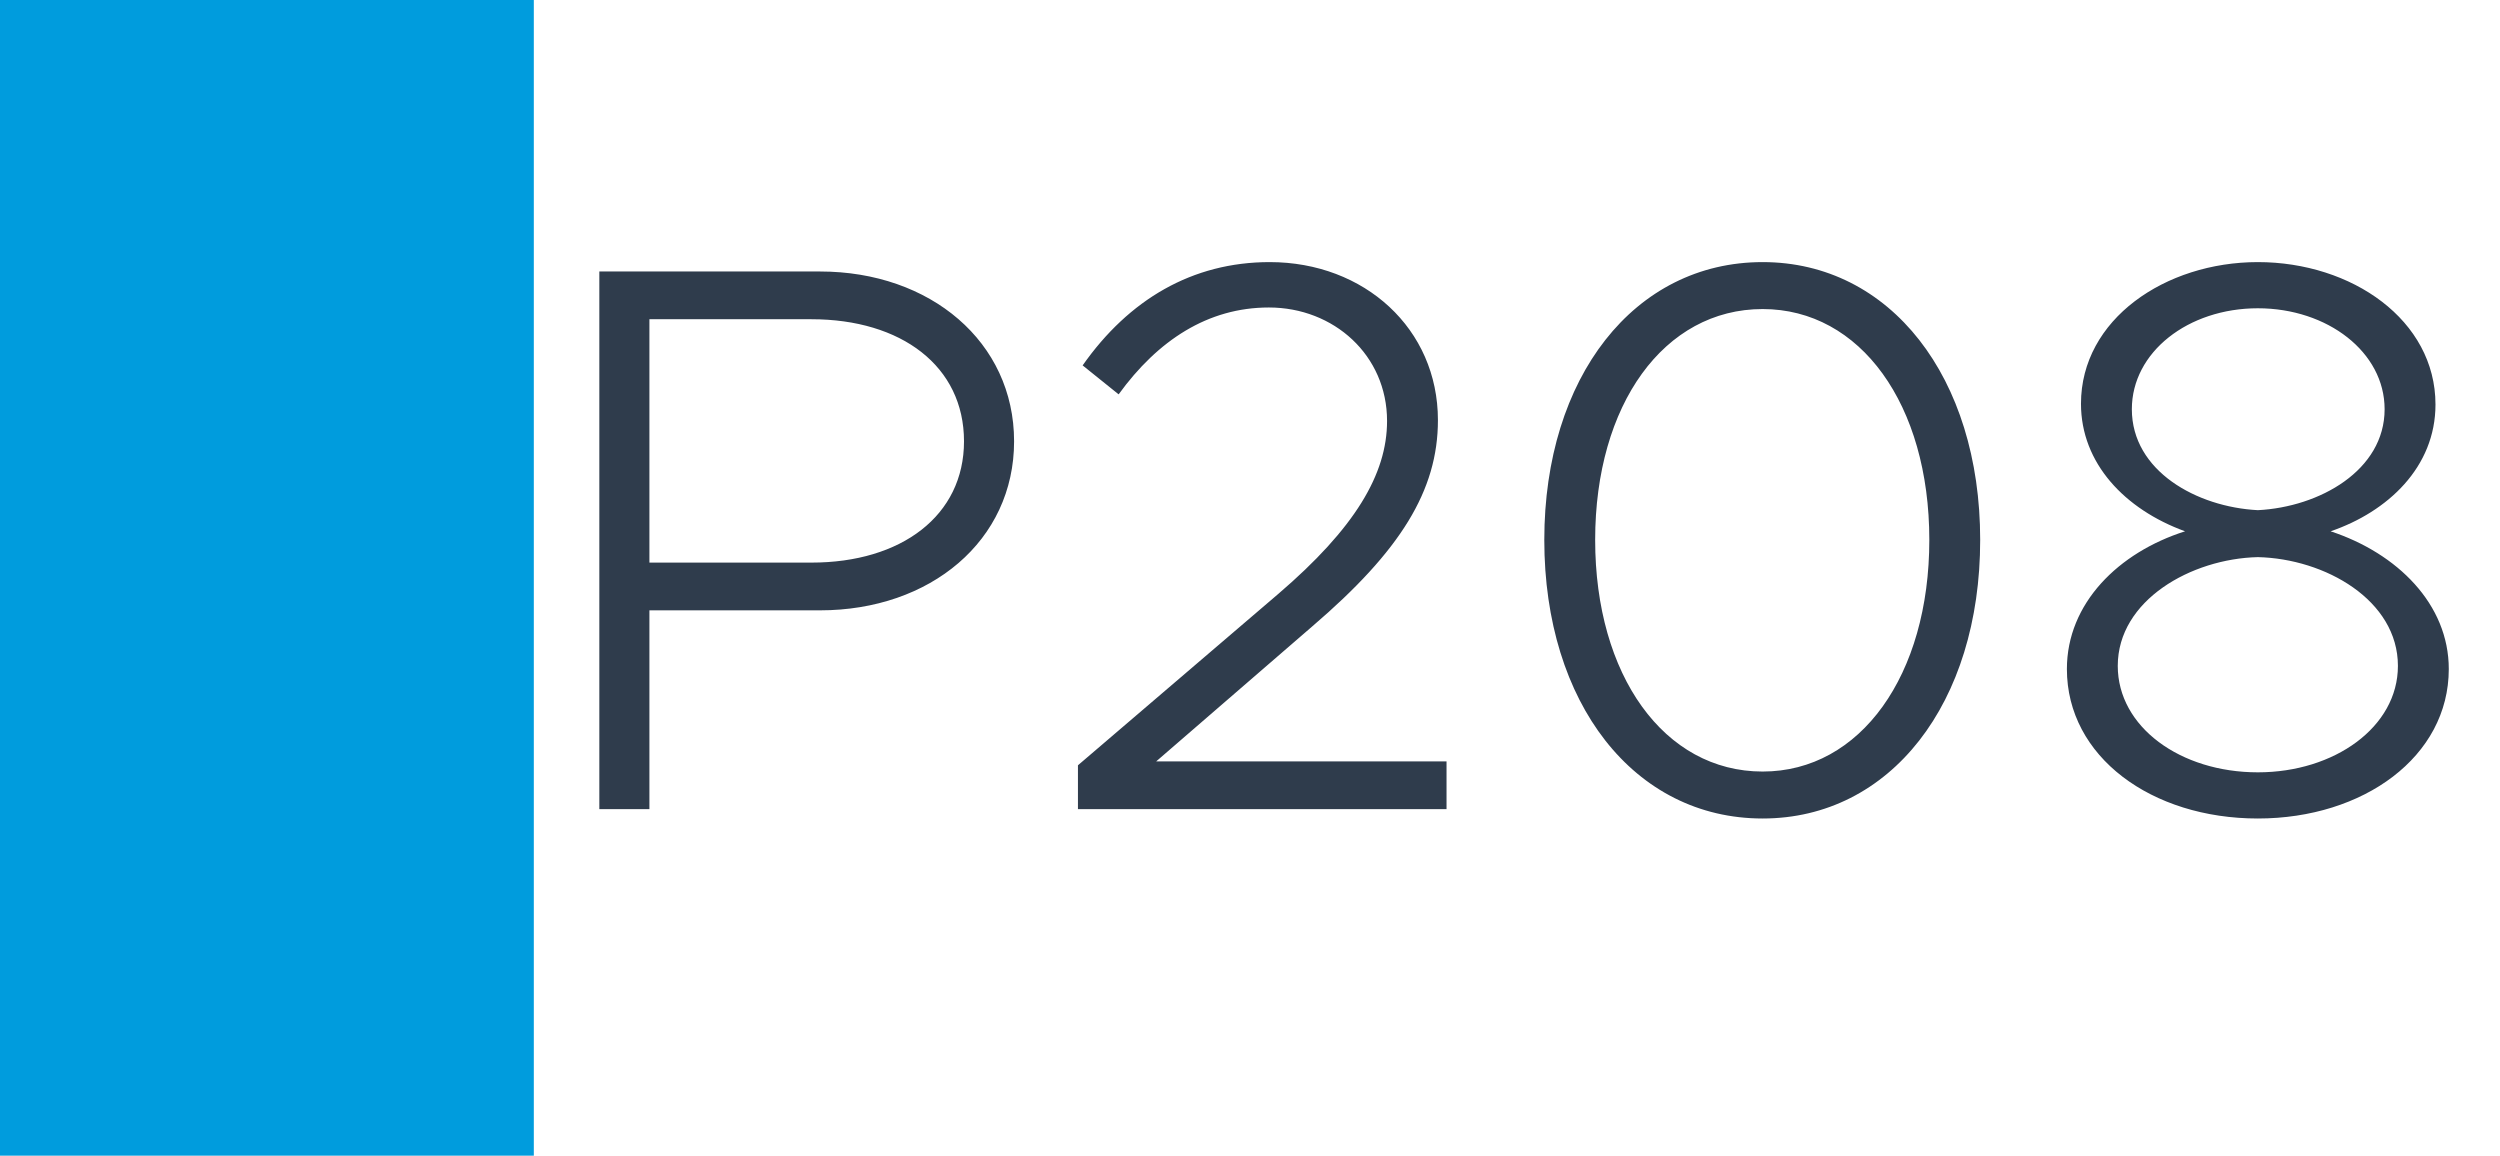
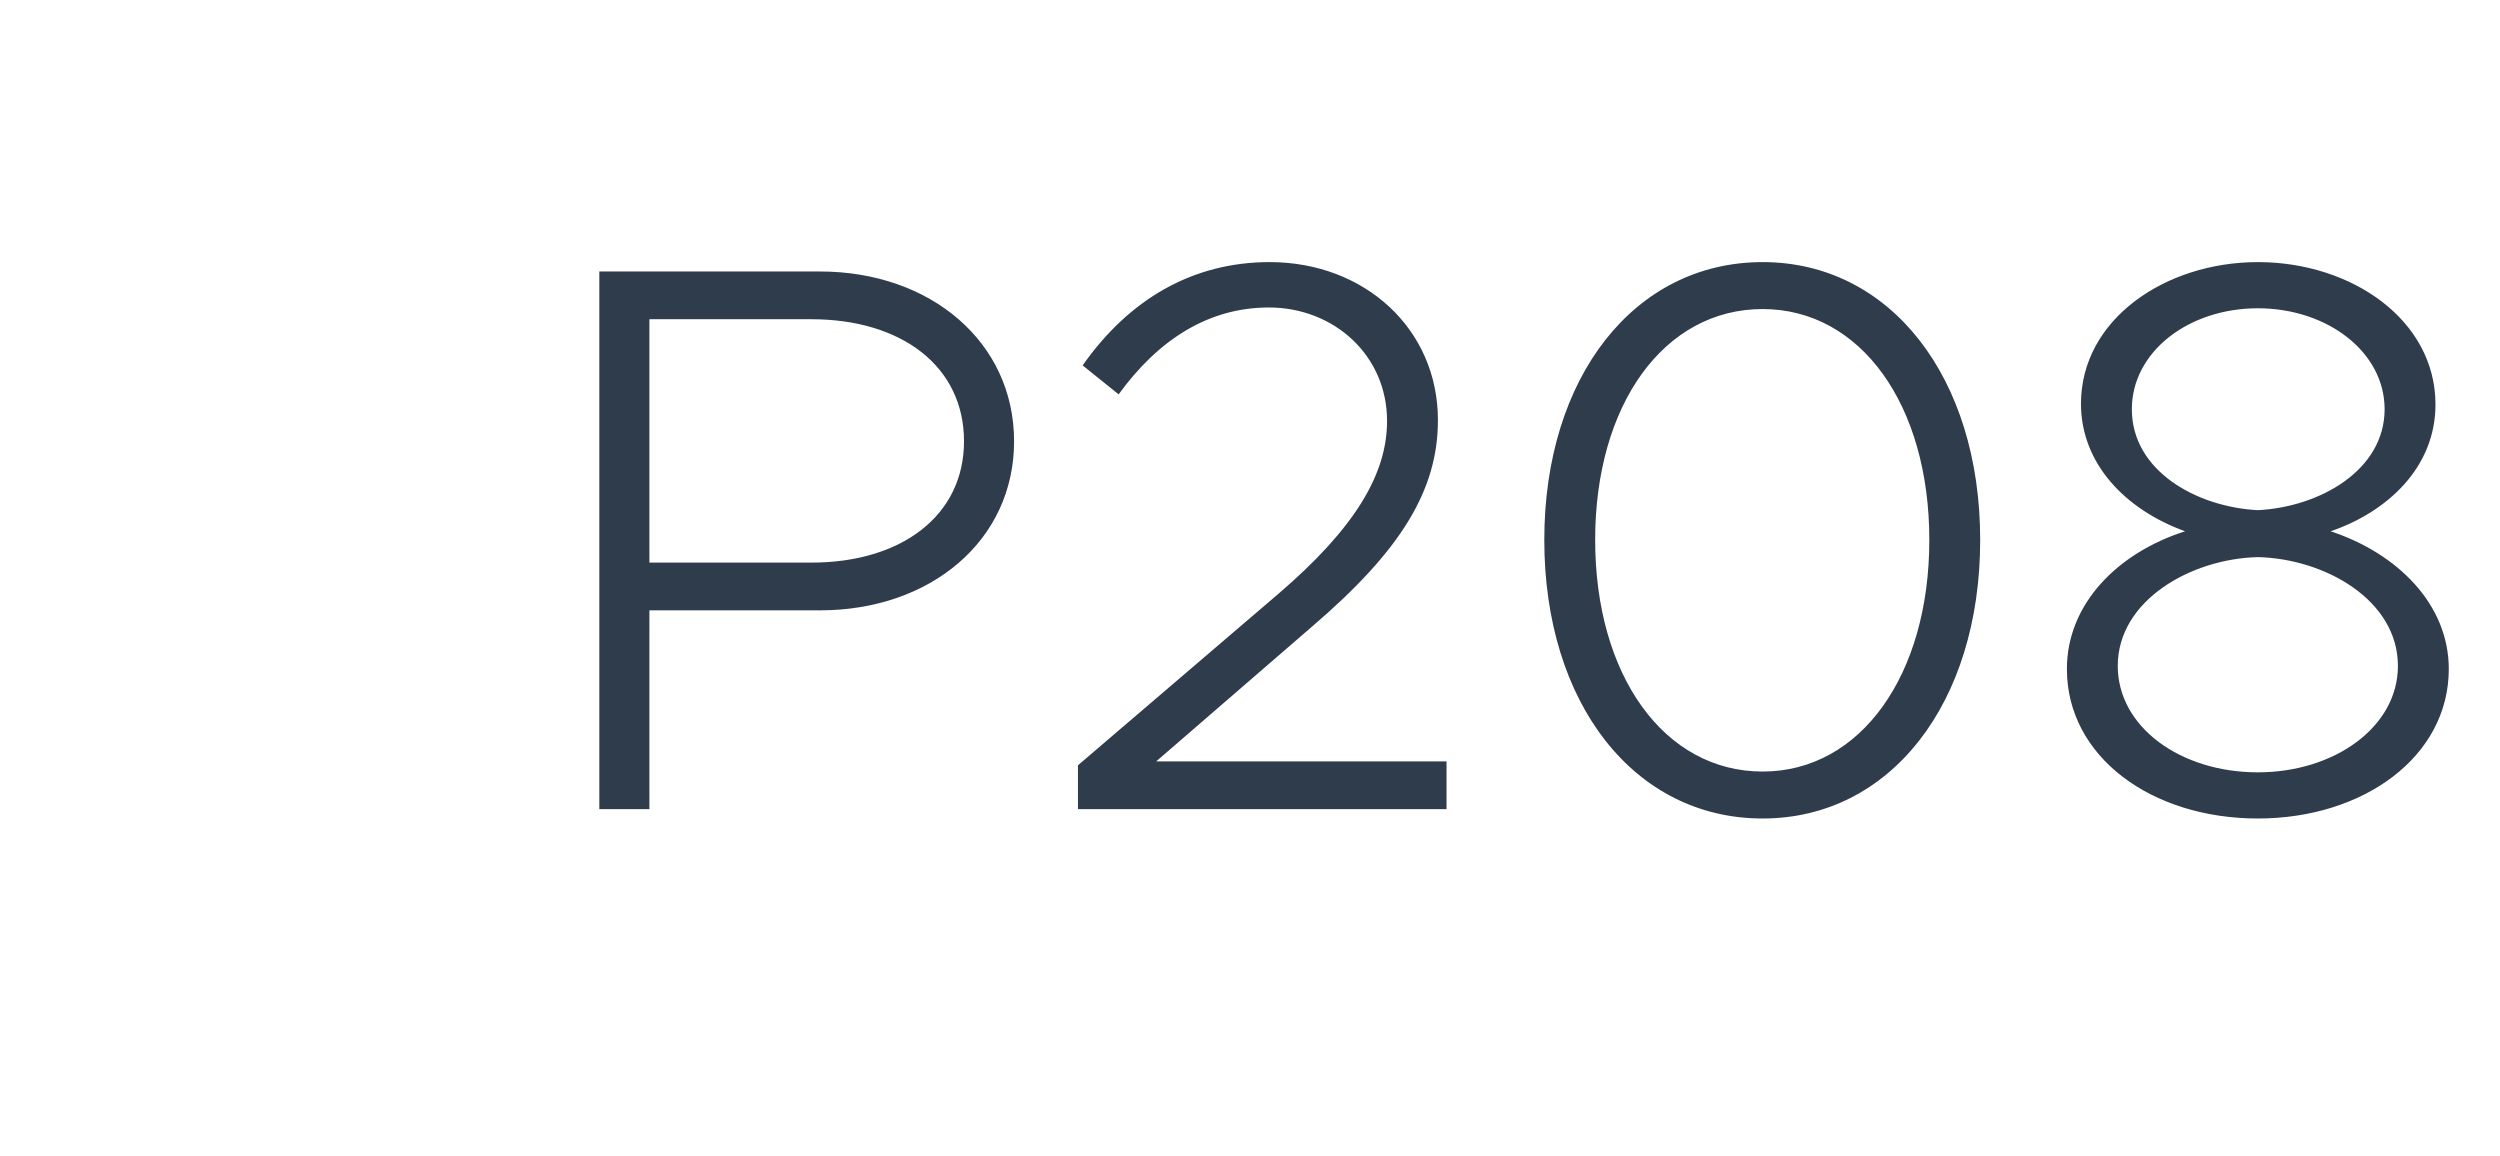
<svg xmlns="http://www.w3.org/2000/svg" width="1789" height="827" viewBox="0 0 1789 827" fill="none">
-   <rect width="1789" height="827" fill="white" />
-   <rect width="382" height="827" fill="#009CDD" />
  <path d="M428.881 579V194.28H586.801C665.761 194.28 725.681 244.68 725.681 315.8C725.681 386.92 665.761 436.76 586.801 436.76H464.721V579H428.881ZM464.721 402.6H580.641C645.041 402.6 689.841 369 689.841 315.8C689.841 262.04 645.041 228.44 580.641 228.44H464.721V402.6ZM771.378 579V547.64L914.738 425C969.618 377.96 992.578 339.32 992.578 301.24C992.578 254.2 954.498 220.04 908.018 220.04C864.338 220.04 828.498 243.56 800.498 282.2L774.738 261.48C807.778 214.44 853.138 187.56 908.577 187.56C976.338 187.56 1028.98 235.16 1028.98 300.68C1028.98 351.08 1002.1 394.2 939.378 447.96L827.378 544.84H1035.14V579H771.378ZM1261.34 585.72C1169.5 585.72 1105.1 503.4 1105.1 386.36C1105.1 269.88 1169.5 187.56 1261.34 187.56C1352.62 187.56 1417.02 269.88 1417.02 386.36C1417.02 503.4 1352.62 585.72 1261.34 585.72ZM1261.34 552.12C1331.34 552.12 1380.62 483.24 1380.62 386.36C1380.62 289.48 1331.34 221.16 1261.34 221.16C1190.78 221.16 1141.5 289.48 1141.5 386.36C1141.5 483.24 1190.78 552.12 1261.34 552.12ZM1615.71 585.72C1539.55 585.72 1479.07 541.48 1479.07 478.76C1479.07 431.72 1516.03 395.32 1563.63 380.2C1520.51 364.52 1489.15 331.48 1489.15 288.92C1489.15 228.44 1549.63 187.56 1615.71 187.56C1682.91 187.56 1742.83 229 1742.83 289.48C1742.83 334.28 1708.67 366.2 1667.79 380.2C1715.39 395.88 1752.35 432.28 1752.35 478.76C1752.35 541.48 1691.31 585.72 1615.71 585.72ZM1615.71 365.08C1659.95 362.84 1706.43 336.52 1706.43 292.84C1706.43 251.96 1665.55 220.6 1615.71 220.6C1565.87 220.6 1525.55 251.96 1525.55 292.84C1525.55 337.08 1572.03 362.84 1615.71 365.08ZM1615.71 552.68C1670.59 552.68 1715.95 520.2 1715.95 476.52C1715.95 429.48 1663.87 399.8 1615.71 398.68C1568.11 399.8 1515.47 429.48 1515.47 476.52C1515.47 520.2 1560.27 552.68 1615.71 552.68Z" fill="#2F3C4C" />
</svg>